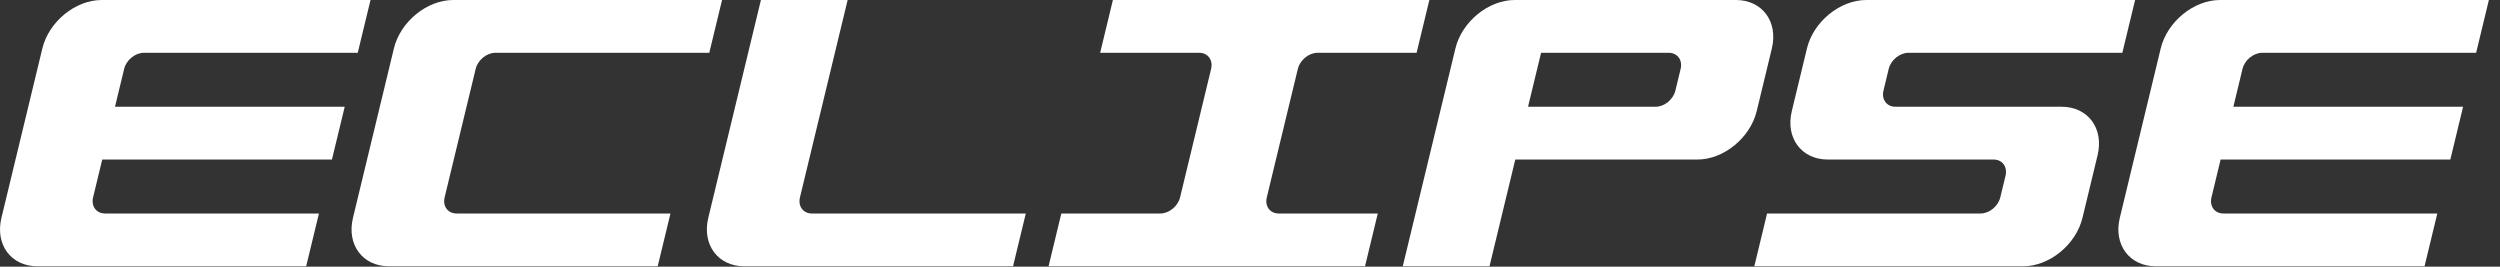
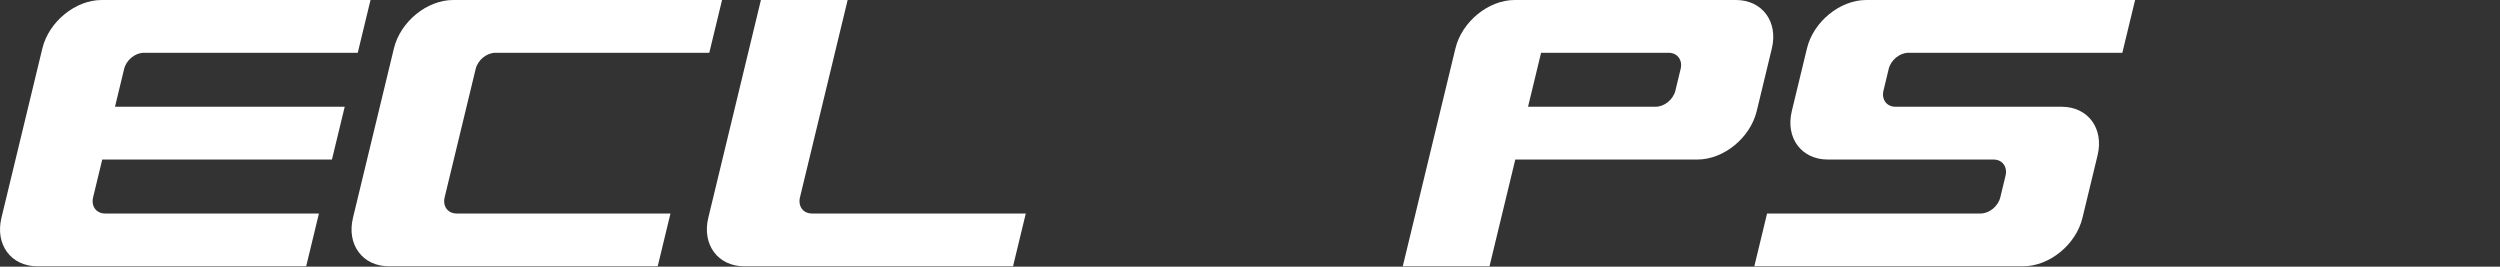
<svg xmlns="http://www.w3.org/2000/svg" width="150" height="16" viewBox="0 0 150 16" fill="none">
  <rect x="0" y="0" width="150" height="16" fill="#333333" stroke="none" />
  <g id="Frame" clip-path="url(#clip0_22_1408)">
    <path id="Vector" d="M21.465 3.167L22.231 0H6.102C4.523 0 2.929 1.301 2.541 2.907L0.086 13.071C-0.302 14.676 0.663 15.977 2.241 15.977H18.37L19.136 12.81H6.304C5.778 12.81 5.457 12.376 5.586 11.841L6.134 9.572H19.917L20.683 6.405H6.9L7.448 4.136C7.577 3.601 8.108 3.167 8.634 3.167H21.465H21.465Z" fill="white" style="fill:white;fill-opacity:1;" />
    <path id="Vector_2" d="M42.557 3.167L43.323 0H27.194C25.615 0 24.022 1.301 23.634 2.907L21.178 13.071C20.79 14.676 21.755 15.977 23.333 15.977H39.462L40.228 12.81H27.397C26.871 12.81 26.549 12.376 26.678 11.841L28.54 4.136C28.669 3.601 29.201 3.167 29.727 3.167H42.557Z" fill="white" style="fill:white;fill-opacity:1;" />
    <path id="Vector_3" d="M47.998 11.841L50.859 0H45.655L42.497 13.071C42.11 14.676 43.075 15.977 44.653 15.977H60.782L61.547 12.81H48.716C48.19 12.81 47.869 12.376 47.998 11.841H47.998Z" fill="white" style="fill:white;fill-opacity:1;" />
-     <path id="Vector_4" d="M84.996 3.167L85.761 0H66.774L66.009 3.167H71.948C72.474 3.167 72.796 3.601 72.666 4.136L70.805 11.841C70.675 12.376 70.144 12.81 69.618 12.81H63.679L62.914 15.977H81.901L82.666 12.81H76.727C76.201 12.81 75.879 12.376 76.008 11.841L77.87 4.136C77.999 3.601 78.531 3.167 79.057 3.167H84.996Z" fill="white" style="fill:white;fill-opacity:1;" />
    <path id="Vector_5" d="M93.23 0H90.885C89.306 0 87.712 1.301 87.325 2.907L84.166 15.977H89.37L90.917 9.572H101.843C103.421 9.572 105.015 8.271 105.403 6.666L106.311 2.907C106.699 1.301 105.734 0 104.156 0H93.23H93.23ZM99.337 6.405H91.682L92.465 3.167H100.119C100.645 3.167 100.967 3.601 100.838 4.136L100.524 5.436C100.394 5.971 99.863 6.405 99.337 6.405H99.337Z" fill="white" style="fill:white;fill-opacity:1;" />
    <path id="Vector_6" d="M121.388 15.977H105.259L106.024 12.81H118.831C119.358 12.81 119.889 12.376 120.018 11.841L120.332 10.541C120.461 10.006 120.139 9.572 119.613 9.572H109.664C108.085 9.572 107.12 8.271 107.508 6.666L108.417 2.907C108.804 1.301 110.398 0 111.977 0H128.106L127.34 3.167H114.509C113.983 3.167 113.452 3.601 113.322 4.136L113.009 5.436C112.879 5.971 113.201 6.405 113.727 6.405H123.7C125.279 6.405 126.243 7.706 125.856 9.312L124.948 13.071C124.56 14.676 122.966 15.977 121.387 15.977H121.388Z" fill="white" style="fill:white;fill-opacity:1;" />
-     <path id="Vector_7" d="M148.568 3.167L149.333 0H133.204C131.625 0 130.032 1.301 129.643 2.907L127.188 13.071C126.8 14.676 127.765 15.977 129.343 15.977H145.472L146.238 12.81H133.407C132.881 12.81 132.559 12.376 132.689 11.841L133.237 9.572H147.02L147.785 6.405H134.002L134.55 4.136C134.679 3.601 135.21 3.167 135.737 3.167H148.568Z" fill="white" style="fill:white;fill-opacity:1;" />
  </g>
  <defs>
    <clipPath id="clip0_22_1408">
      <rect width="149.333" height="16" fill="white" style="fill:white;fill-opacity:1;" />
    </clipPath>
  </defs>
</svg>